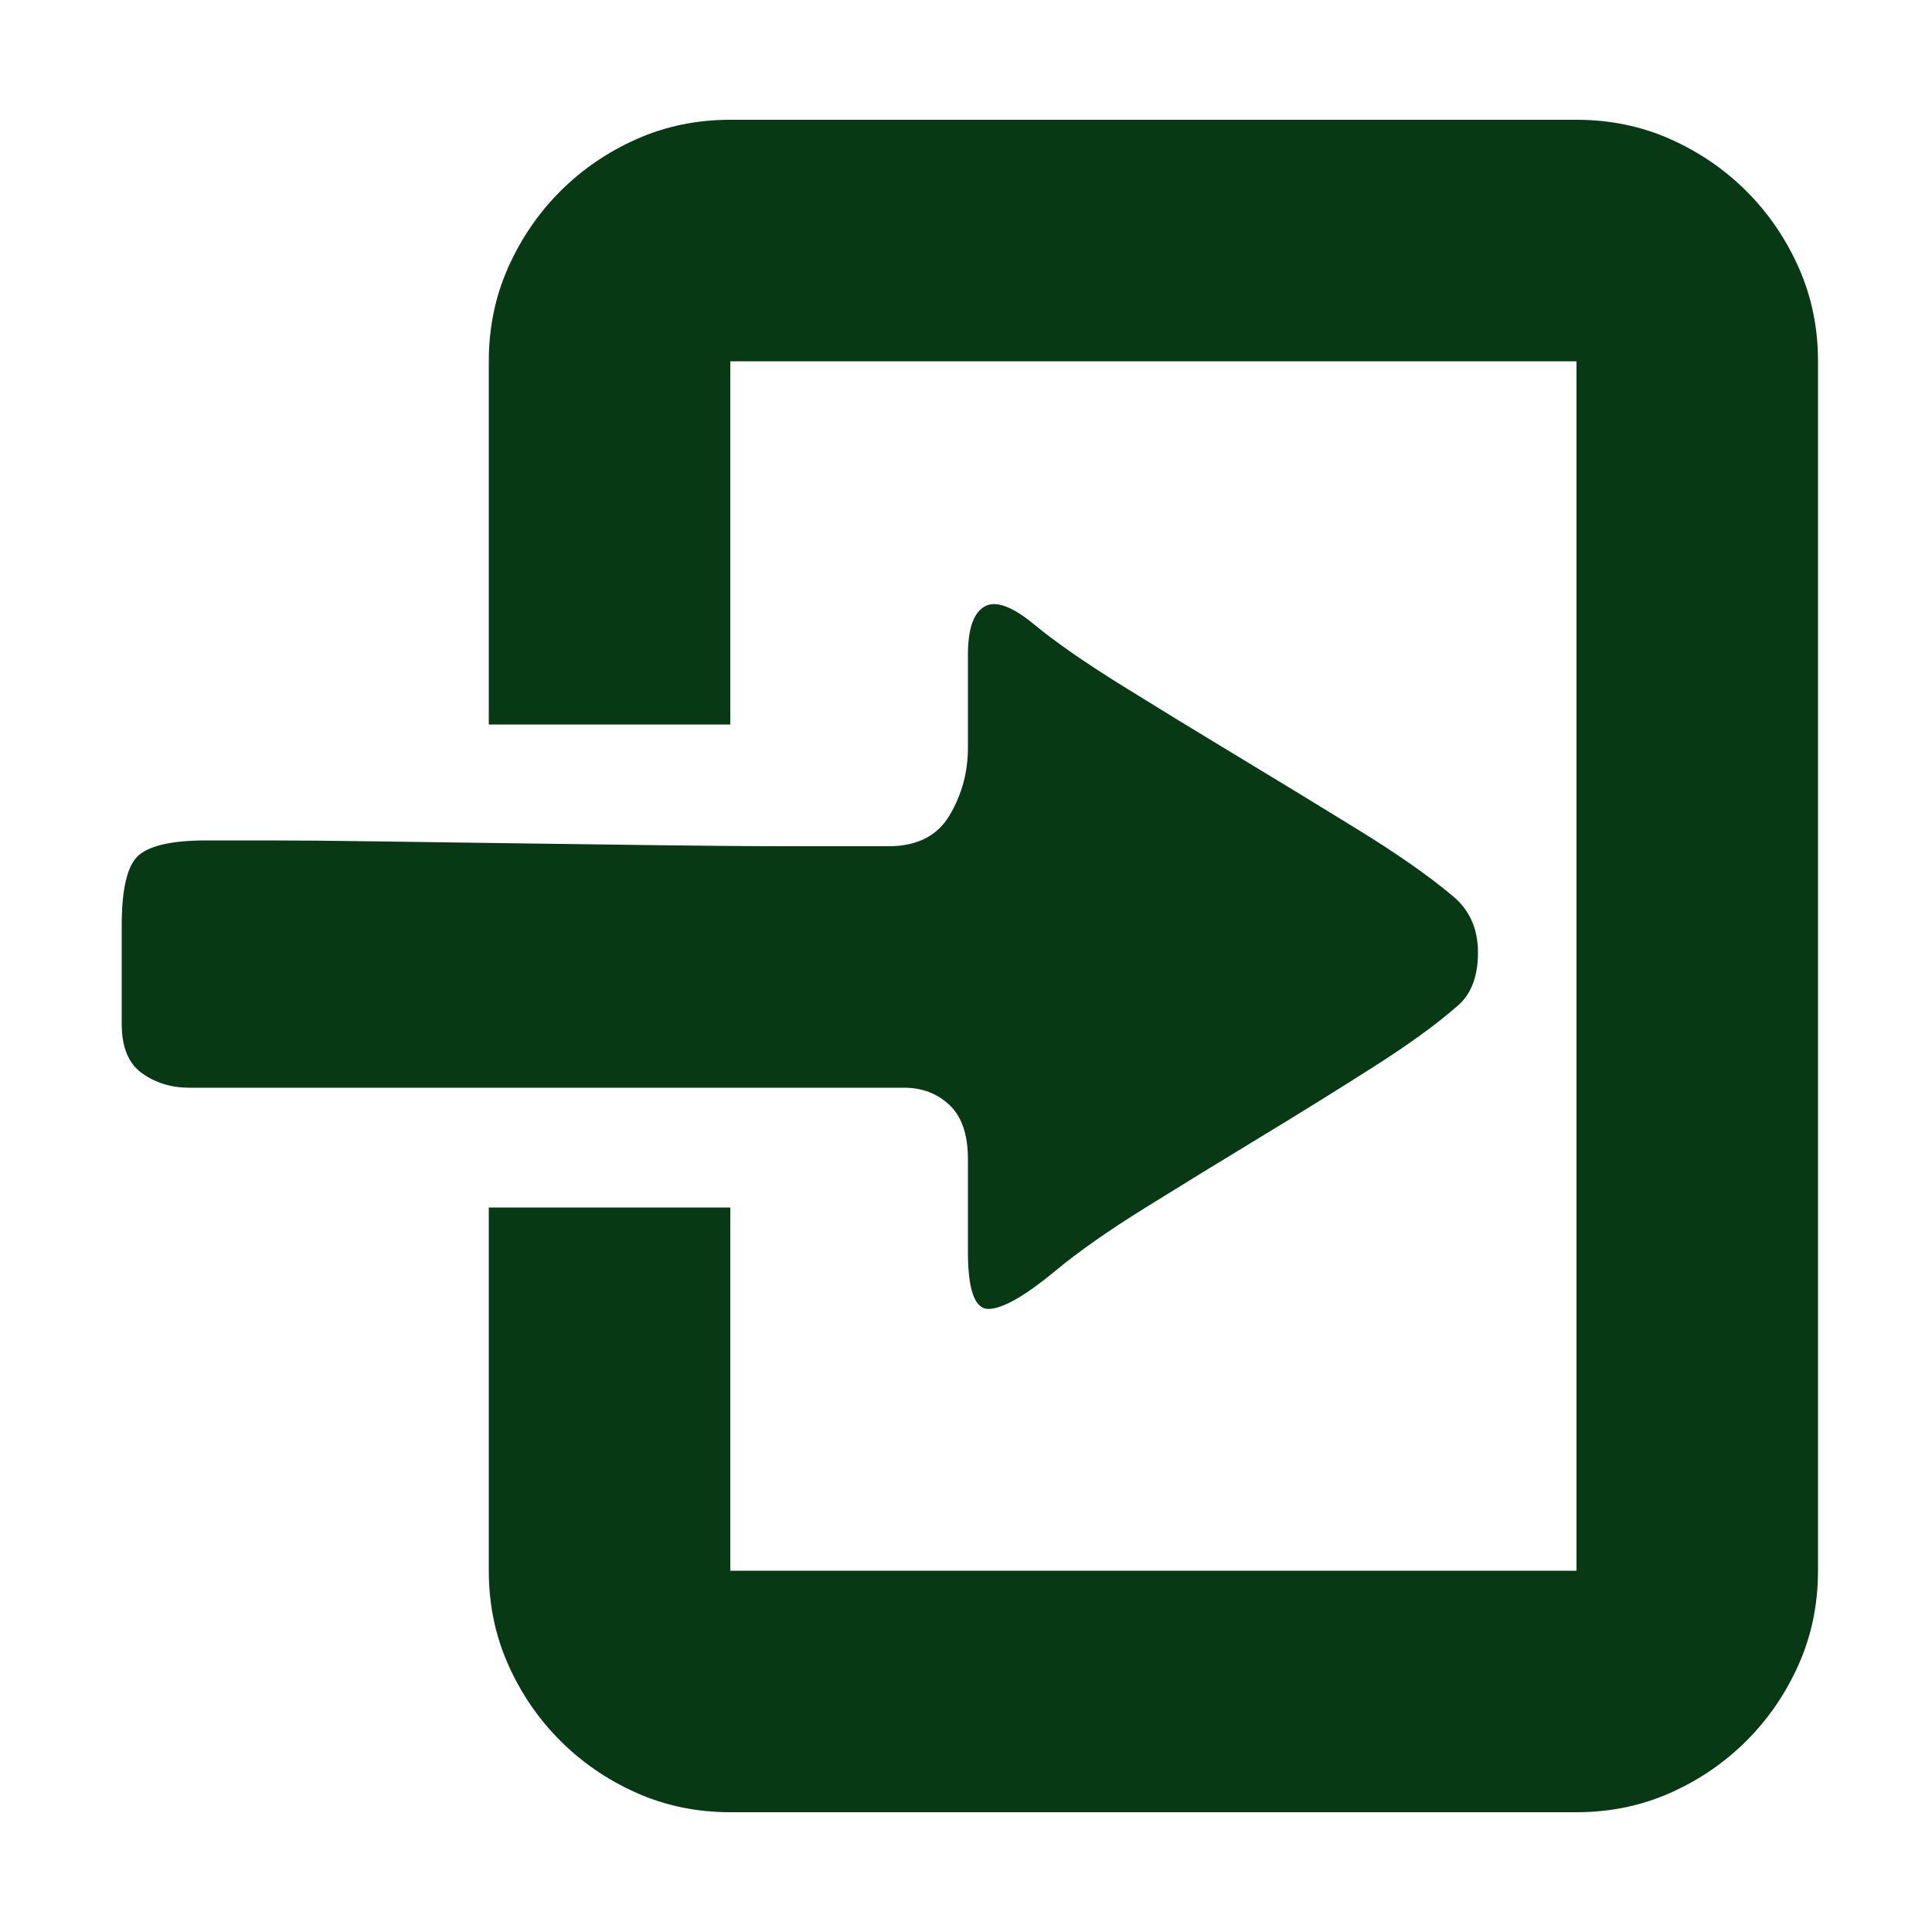
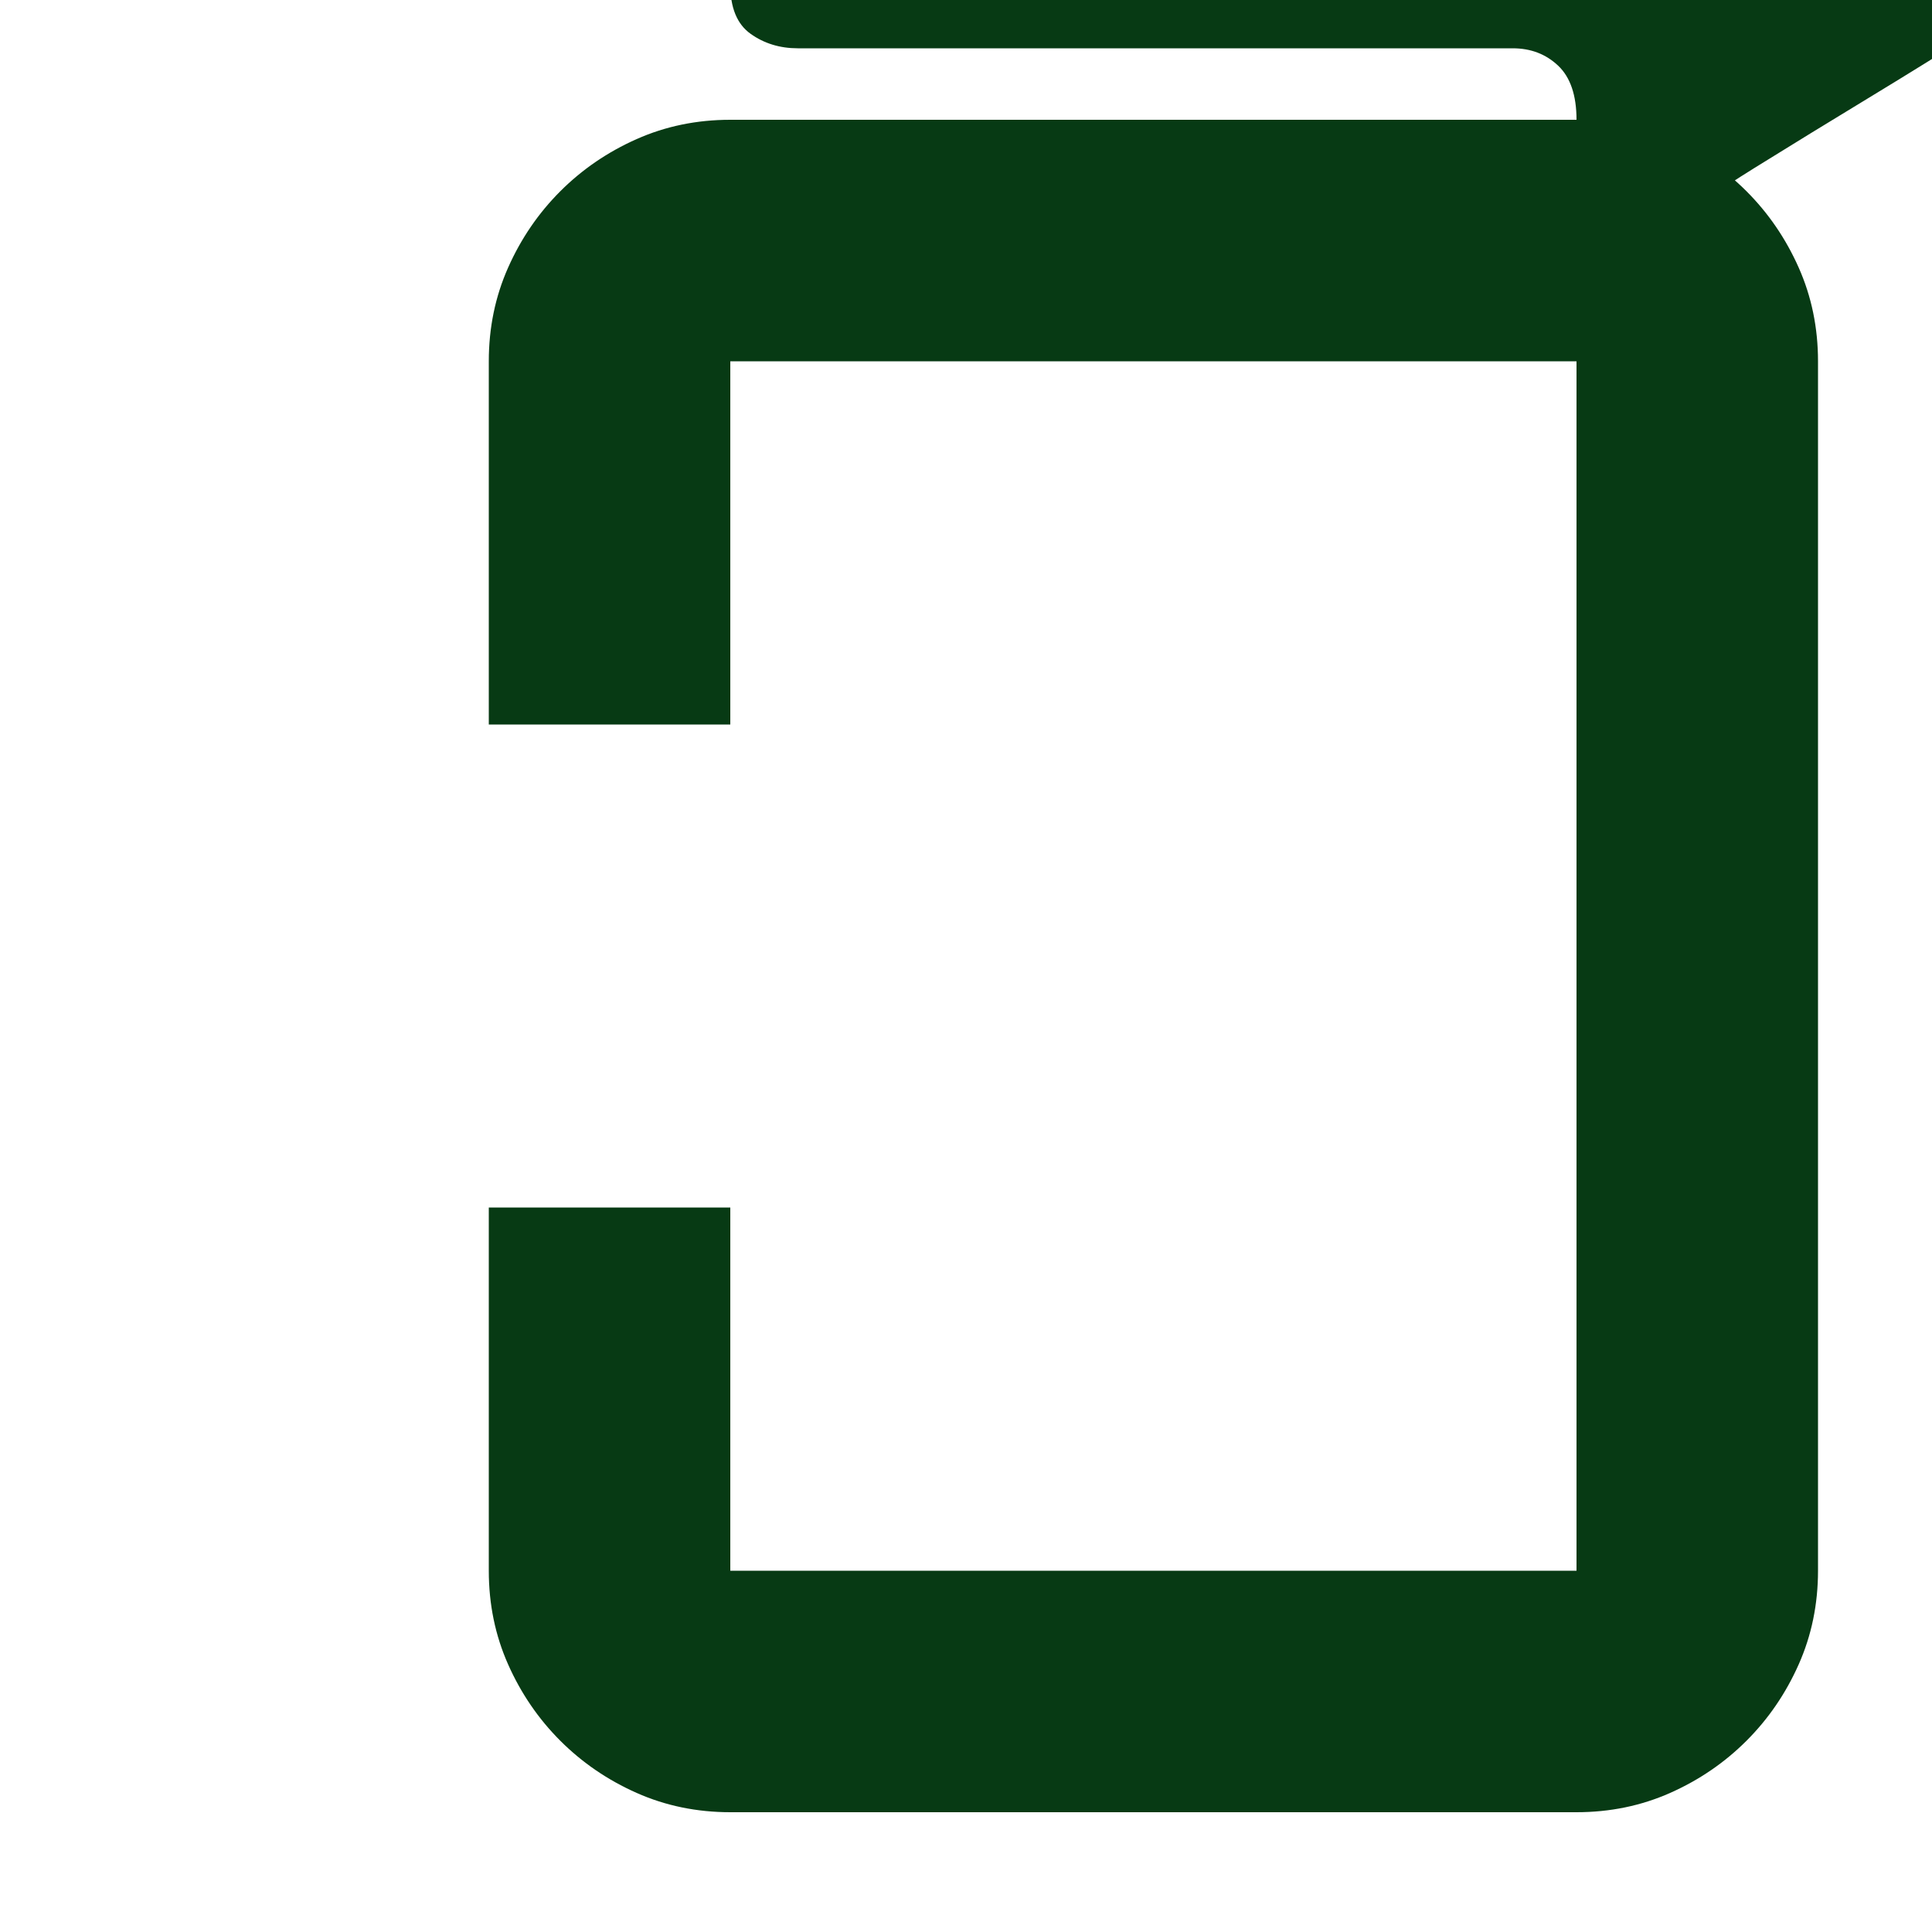
<svg xmlns="http://www.w3.org/2000/svg" t="1663069963677" class="icon" viewBox="0 0 1024 1024" version="1.1" p-id="2376" width="200" height="200">
-   <path d="M835.584 63.488q26.624 0 49.664 10.24t40.448 27.648 27.648 40.448 10.24 49.664l0 641.024q0 26.624-10.24 49.664t-27.648 40.448-40.448 27.648-49.664 10.24l-448.512 0q-26.624 0-49.664-10.24t-40.448-27.648-27.648-40.448-10.24-49.664l0-192.512 128 0 0 192.512 448.512 0 0-641.024-448.512 0 0 192.512-128 0 0-192.512q0-26.624 10.24-49.664t27.648-40.448 40.448-27.648 49.664-10.24l448.512 0zM513.024 614.4q0-19.456-9.728-28.672t-24.064-9.216l-378.88 0q-14.336 0-25.088-7.68t-10.752-26.112l0-52.224q0-29.696 9.216-37.376t35.84-7.68l31.744 0q24.576 0 58.368 0.512t73.728 1.024 77.312 1.024 69.12 0.512l51.2 0q22.528 0 32.256-16.384t9.728-35.84l0-49.152q0-20.48 8.704-25.6t26.112 9.216 47.104 32.768 61.952 37.888 62.976 38.4 49.152 34.304q14.336 11.264 14.336 30.72t-11.264 28.672q-16.384 14.336-44.544 32.256t-59.392 36.864-60.928 37.376-48.128 33.792q-23.552 19.456-34.816 19.968t-11.264-30.208l0-49.152z" p-id="2377" fill="#073a14" />
+   <path d="M835.584 63.488q26.624 0 49.664 10.24t40.448 27.648 27.648 40.448 10.24 49.664l0 641.024q0 26.624-10.24 49.664t-27.648 40.448-40.448 27.648-49.664 10.24l-448.512 0q-26.624 0-49.664-10.24t-40.448-27.648-27.648-40.448-10.24-49.664l0-192.512 128 0 0 192.512 448.512 0 0-641.024-448.512 0 0 192.512-128 0 0-192.512q0-26.624 10.24-49.664t27.648-40.448 40.448-27.648 49.664-10.24l448.512 0zq0-19.456-9.728-28.672t-24.064-9.216l-378.88 0q-14.336 0-25.088-7.68t-10.752-26.112l0-52.224q0-29.696 9.216-37.376t35.84-7.68l31.744 0q24.576 0 58.368 0.512t73.728 1.024 77.312 1.024 69.12 0.512l51.2 0q22.528 0 32.256-16.384t9.728-35.84l0-49.152q0-20.48 8.704-25.6t26.112 9.216 47.104 32.768 61.952 37.888 62.976 38.4 49.152 34.304q14.336 11.264 14.336 30.72t-11.264 28.672q-16.384 14.336-44.544 32.256t-59.392 36.864-60.928 37.376-48.128 33.792q-23.552 19.456-34.816 19.968t-11.264-30.208l0-49.152z" p-id="2377" fill="#073a14" />
</svg>